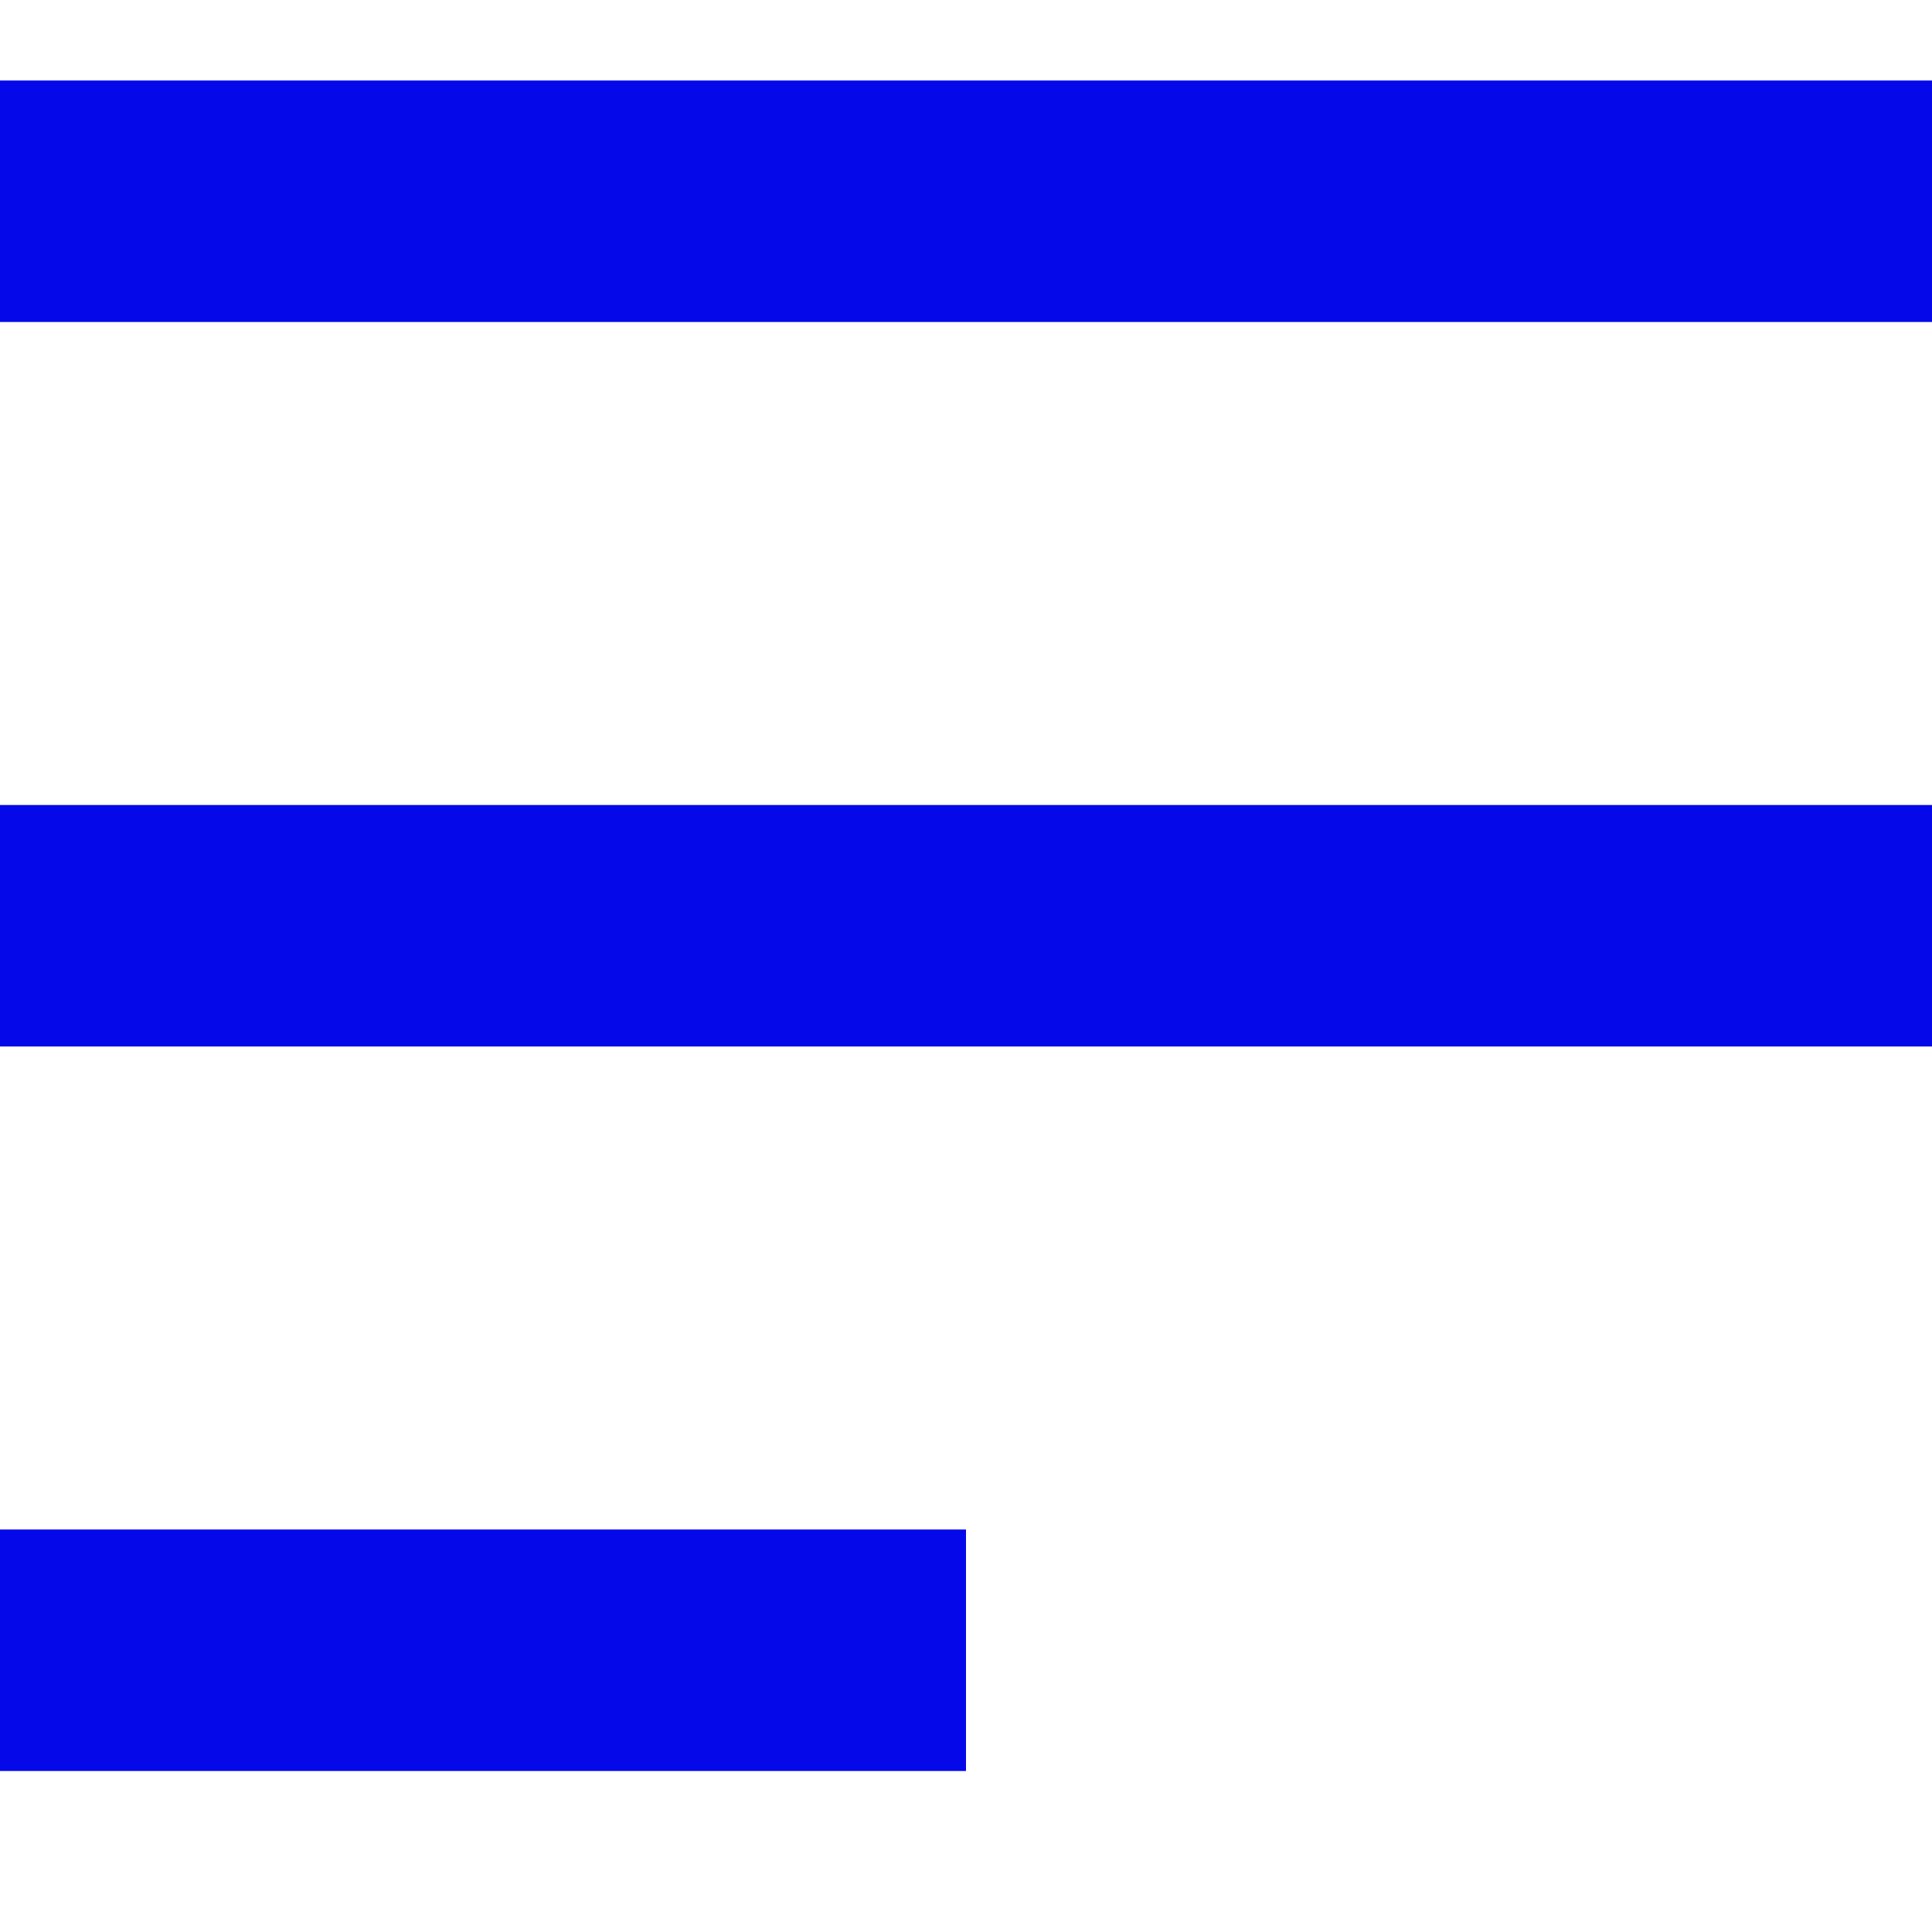
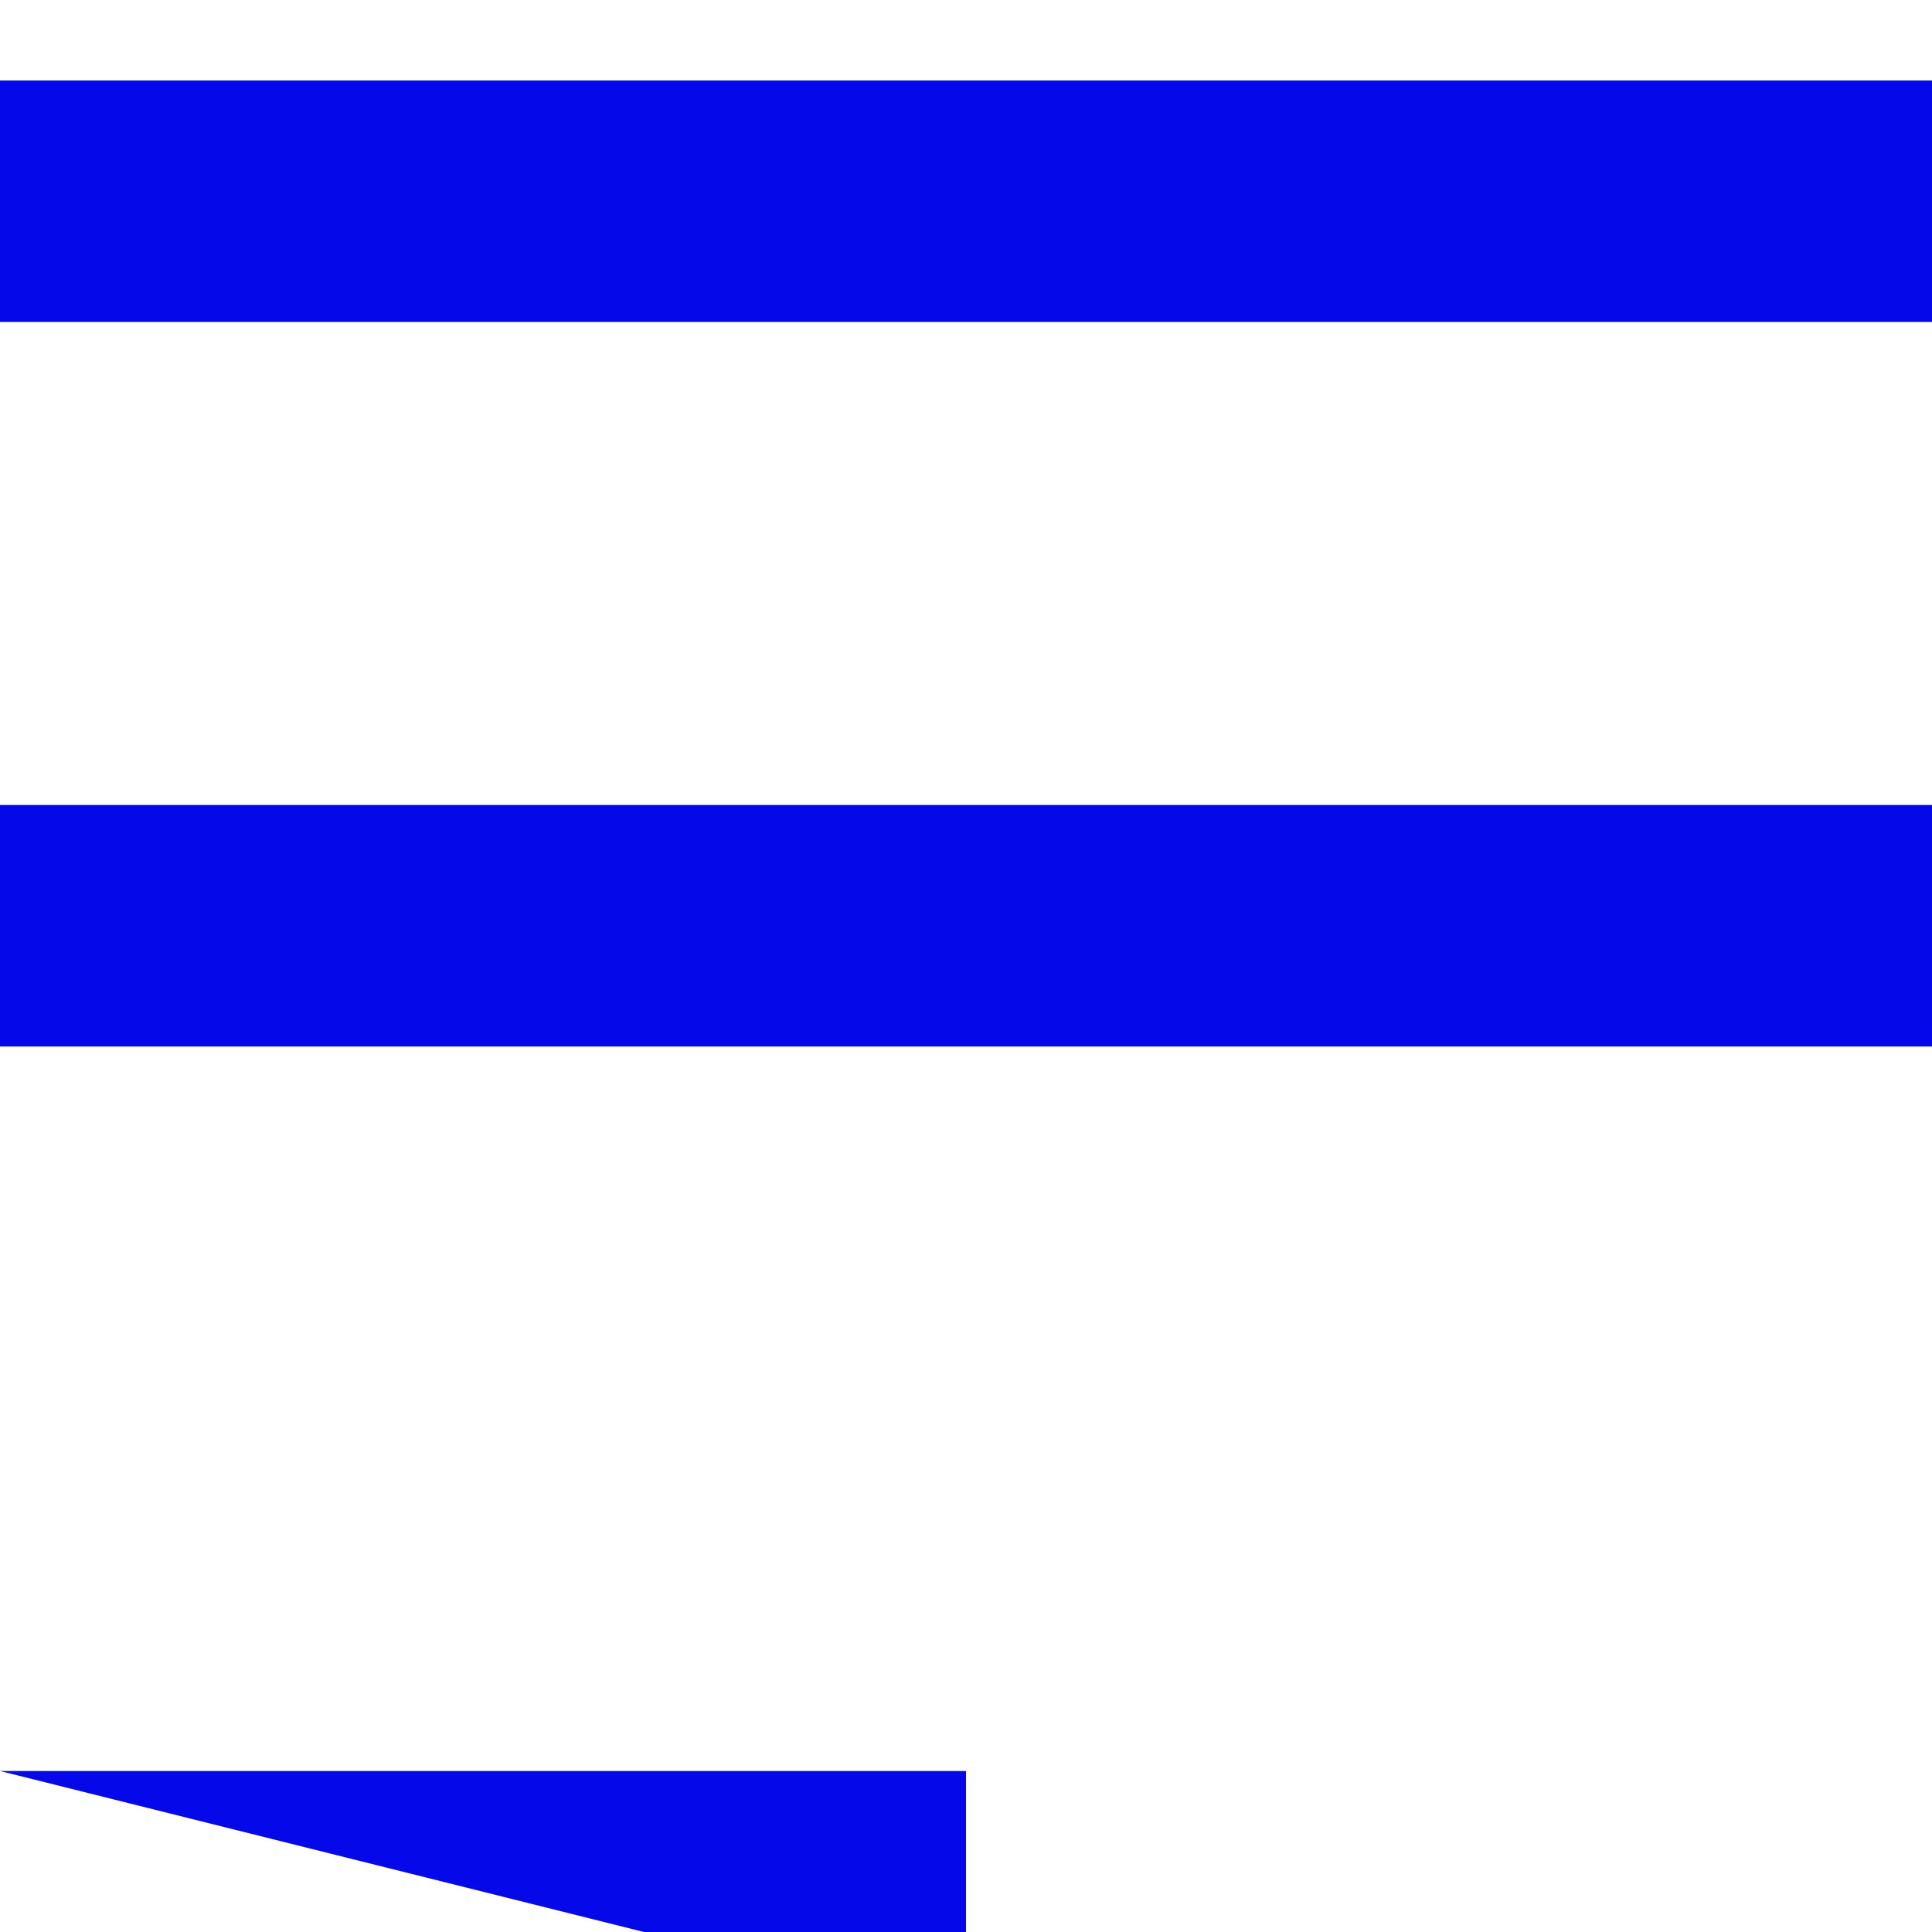
<svg xmlns="http://www.w3.org/2000/svg" id="menu" width="24" height="24" viewBox="0 0 24 24">
-   <path id="Tracé_781" data-name="Tracé 781" d="M0,0H24V24H0Z" fill="none" />
-   <path id="Tracé_782" data-name="Tracé 782" d="M0,21V18H12v3Zm0-9V9H24v3ZM0,3V0H24V3Z" transform="translate(0 1)" fill="#0509e9" />
+   <path id="Tracé_782" data-name="Tracé 782" d="M0,21H12v3Zm0-9V9H24v3ZM0,3V0H24V3Z" transform="translate(0 1)" fill="#0509e9" />
</svg>